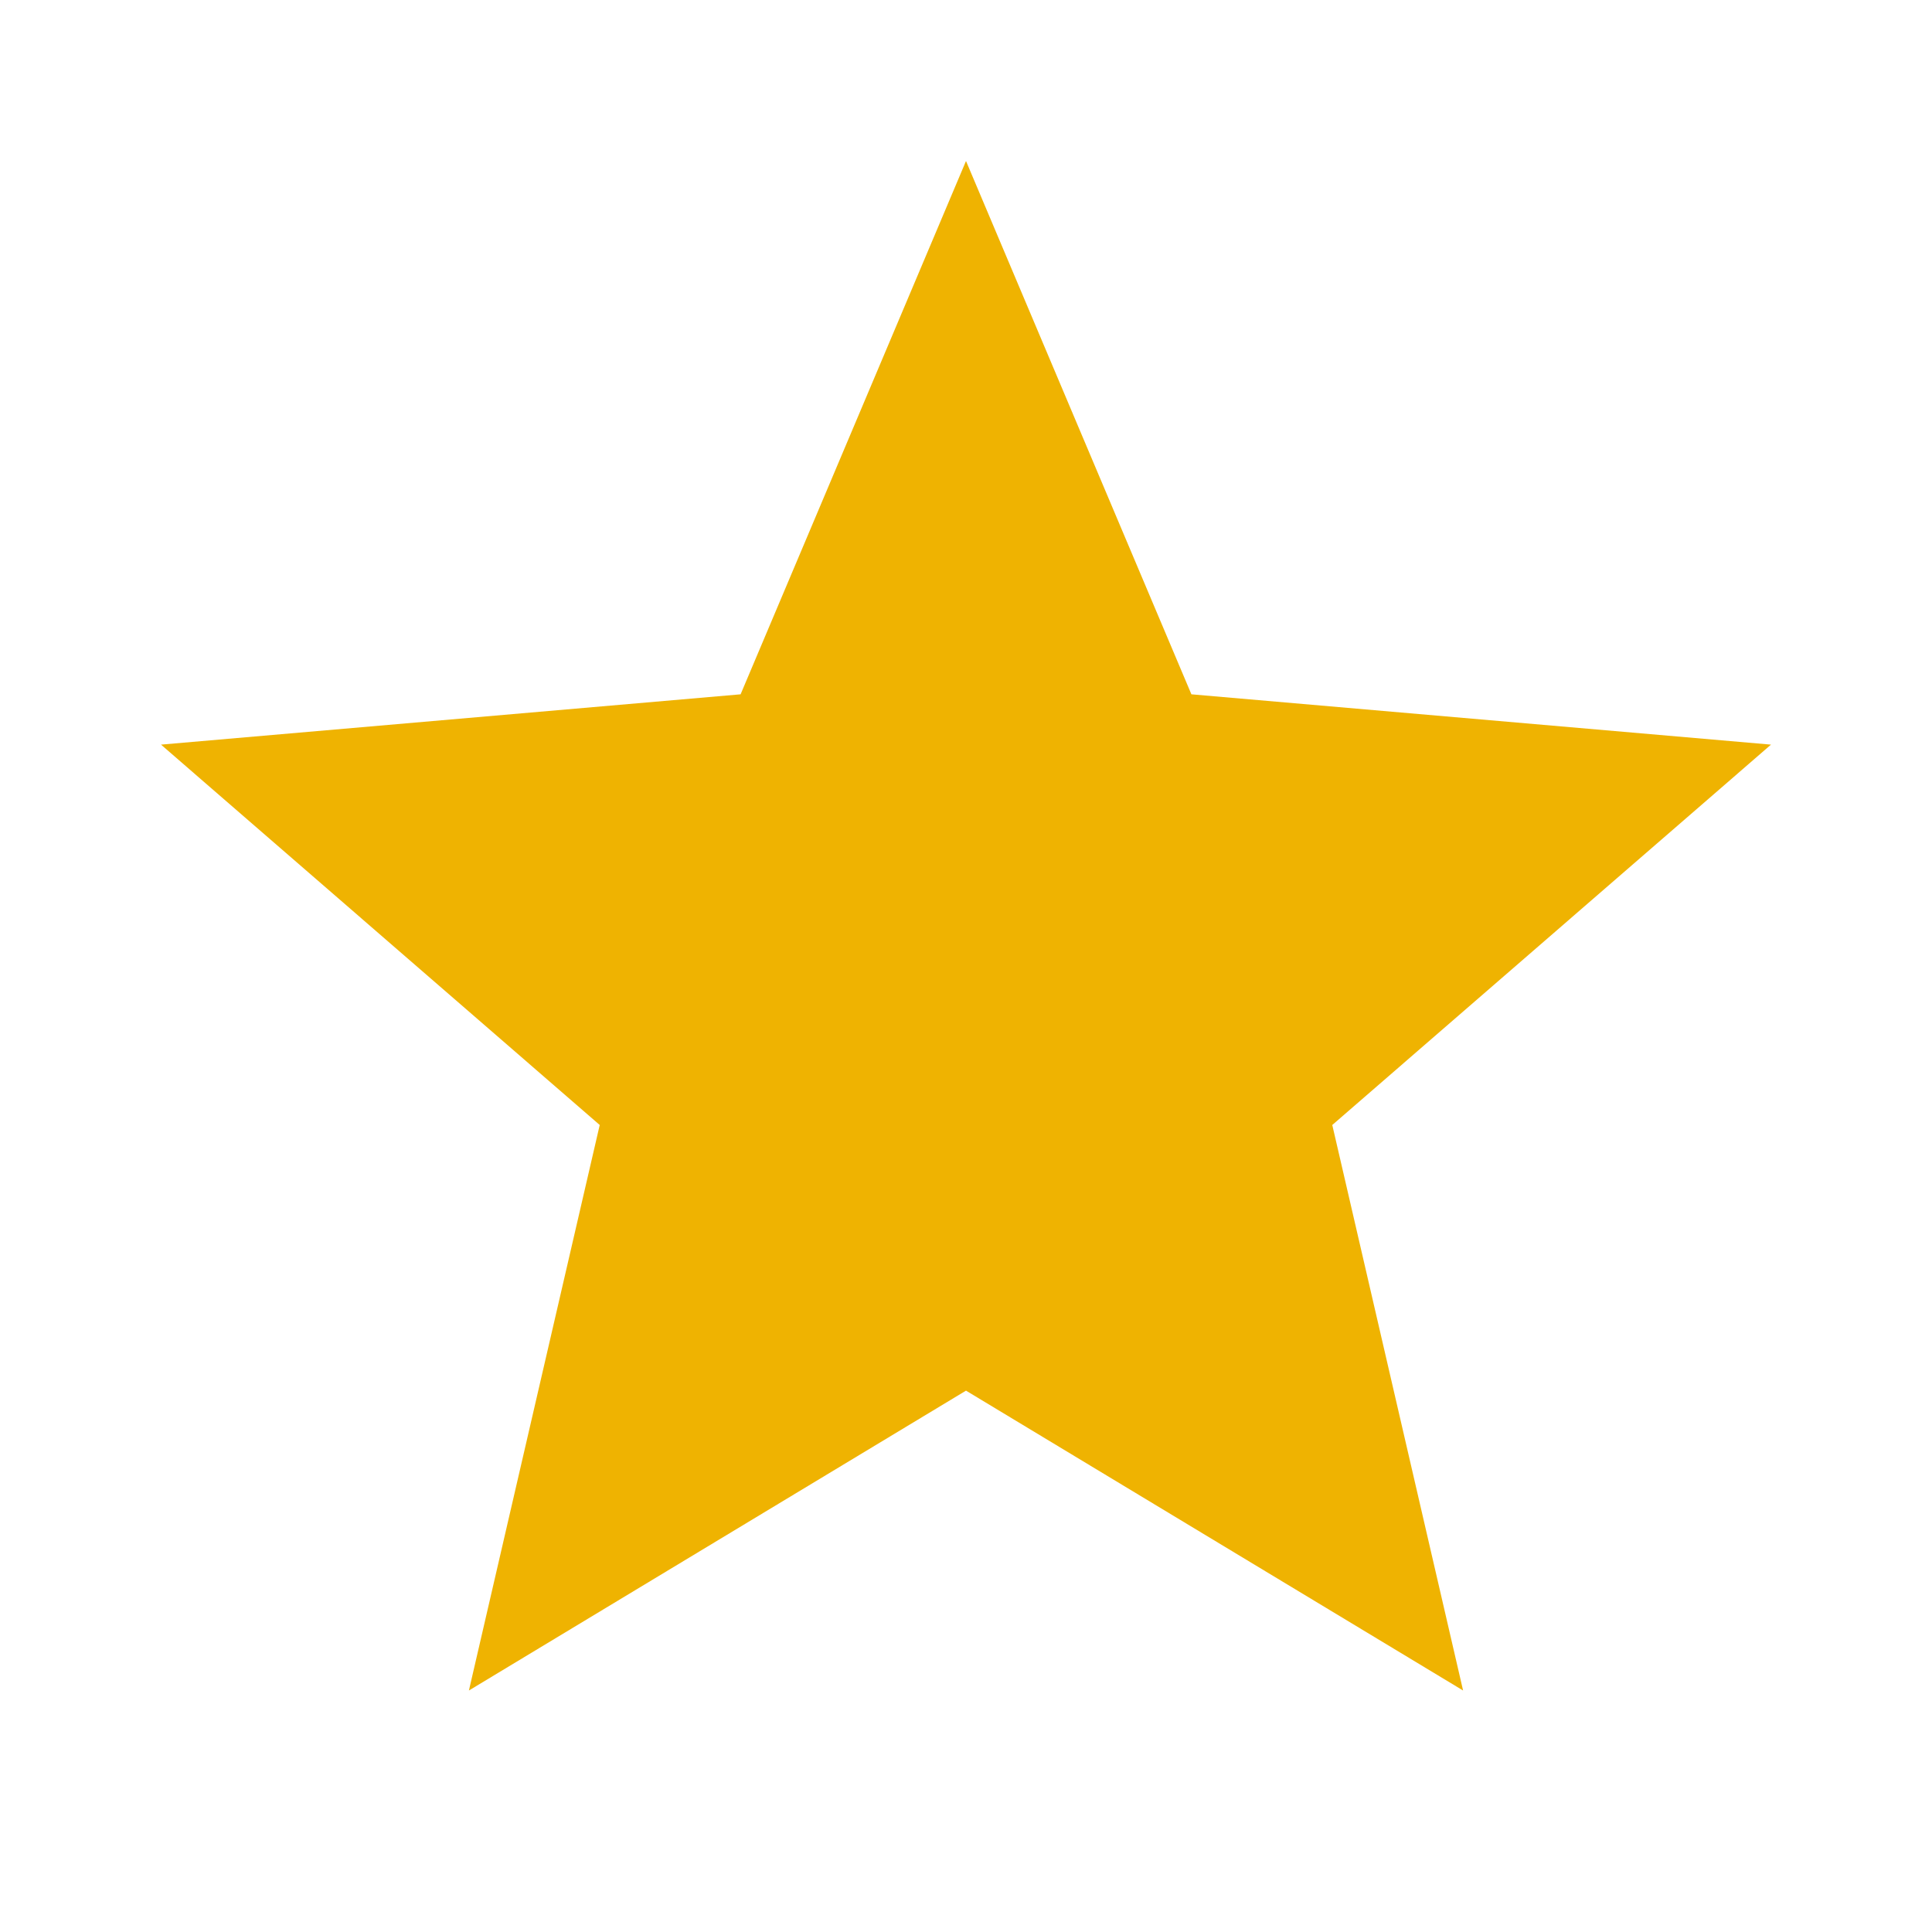
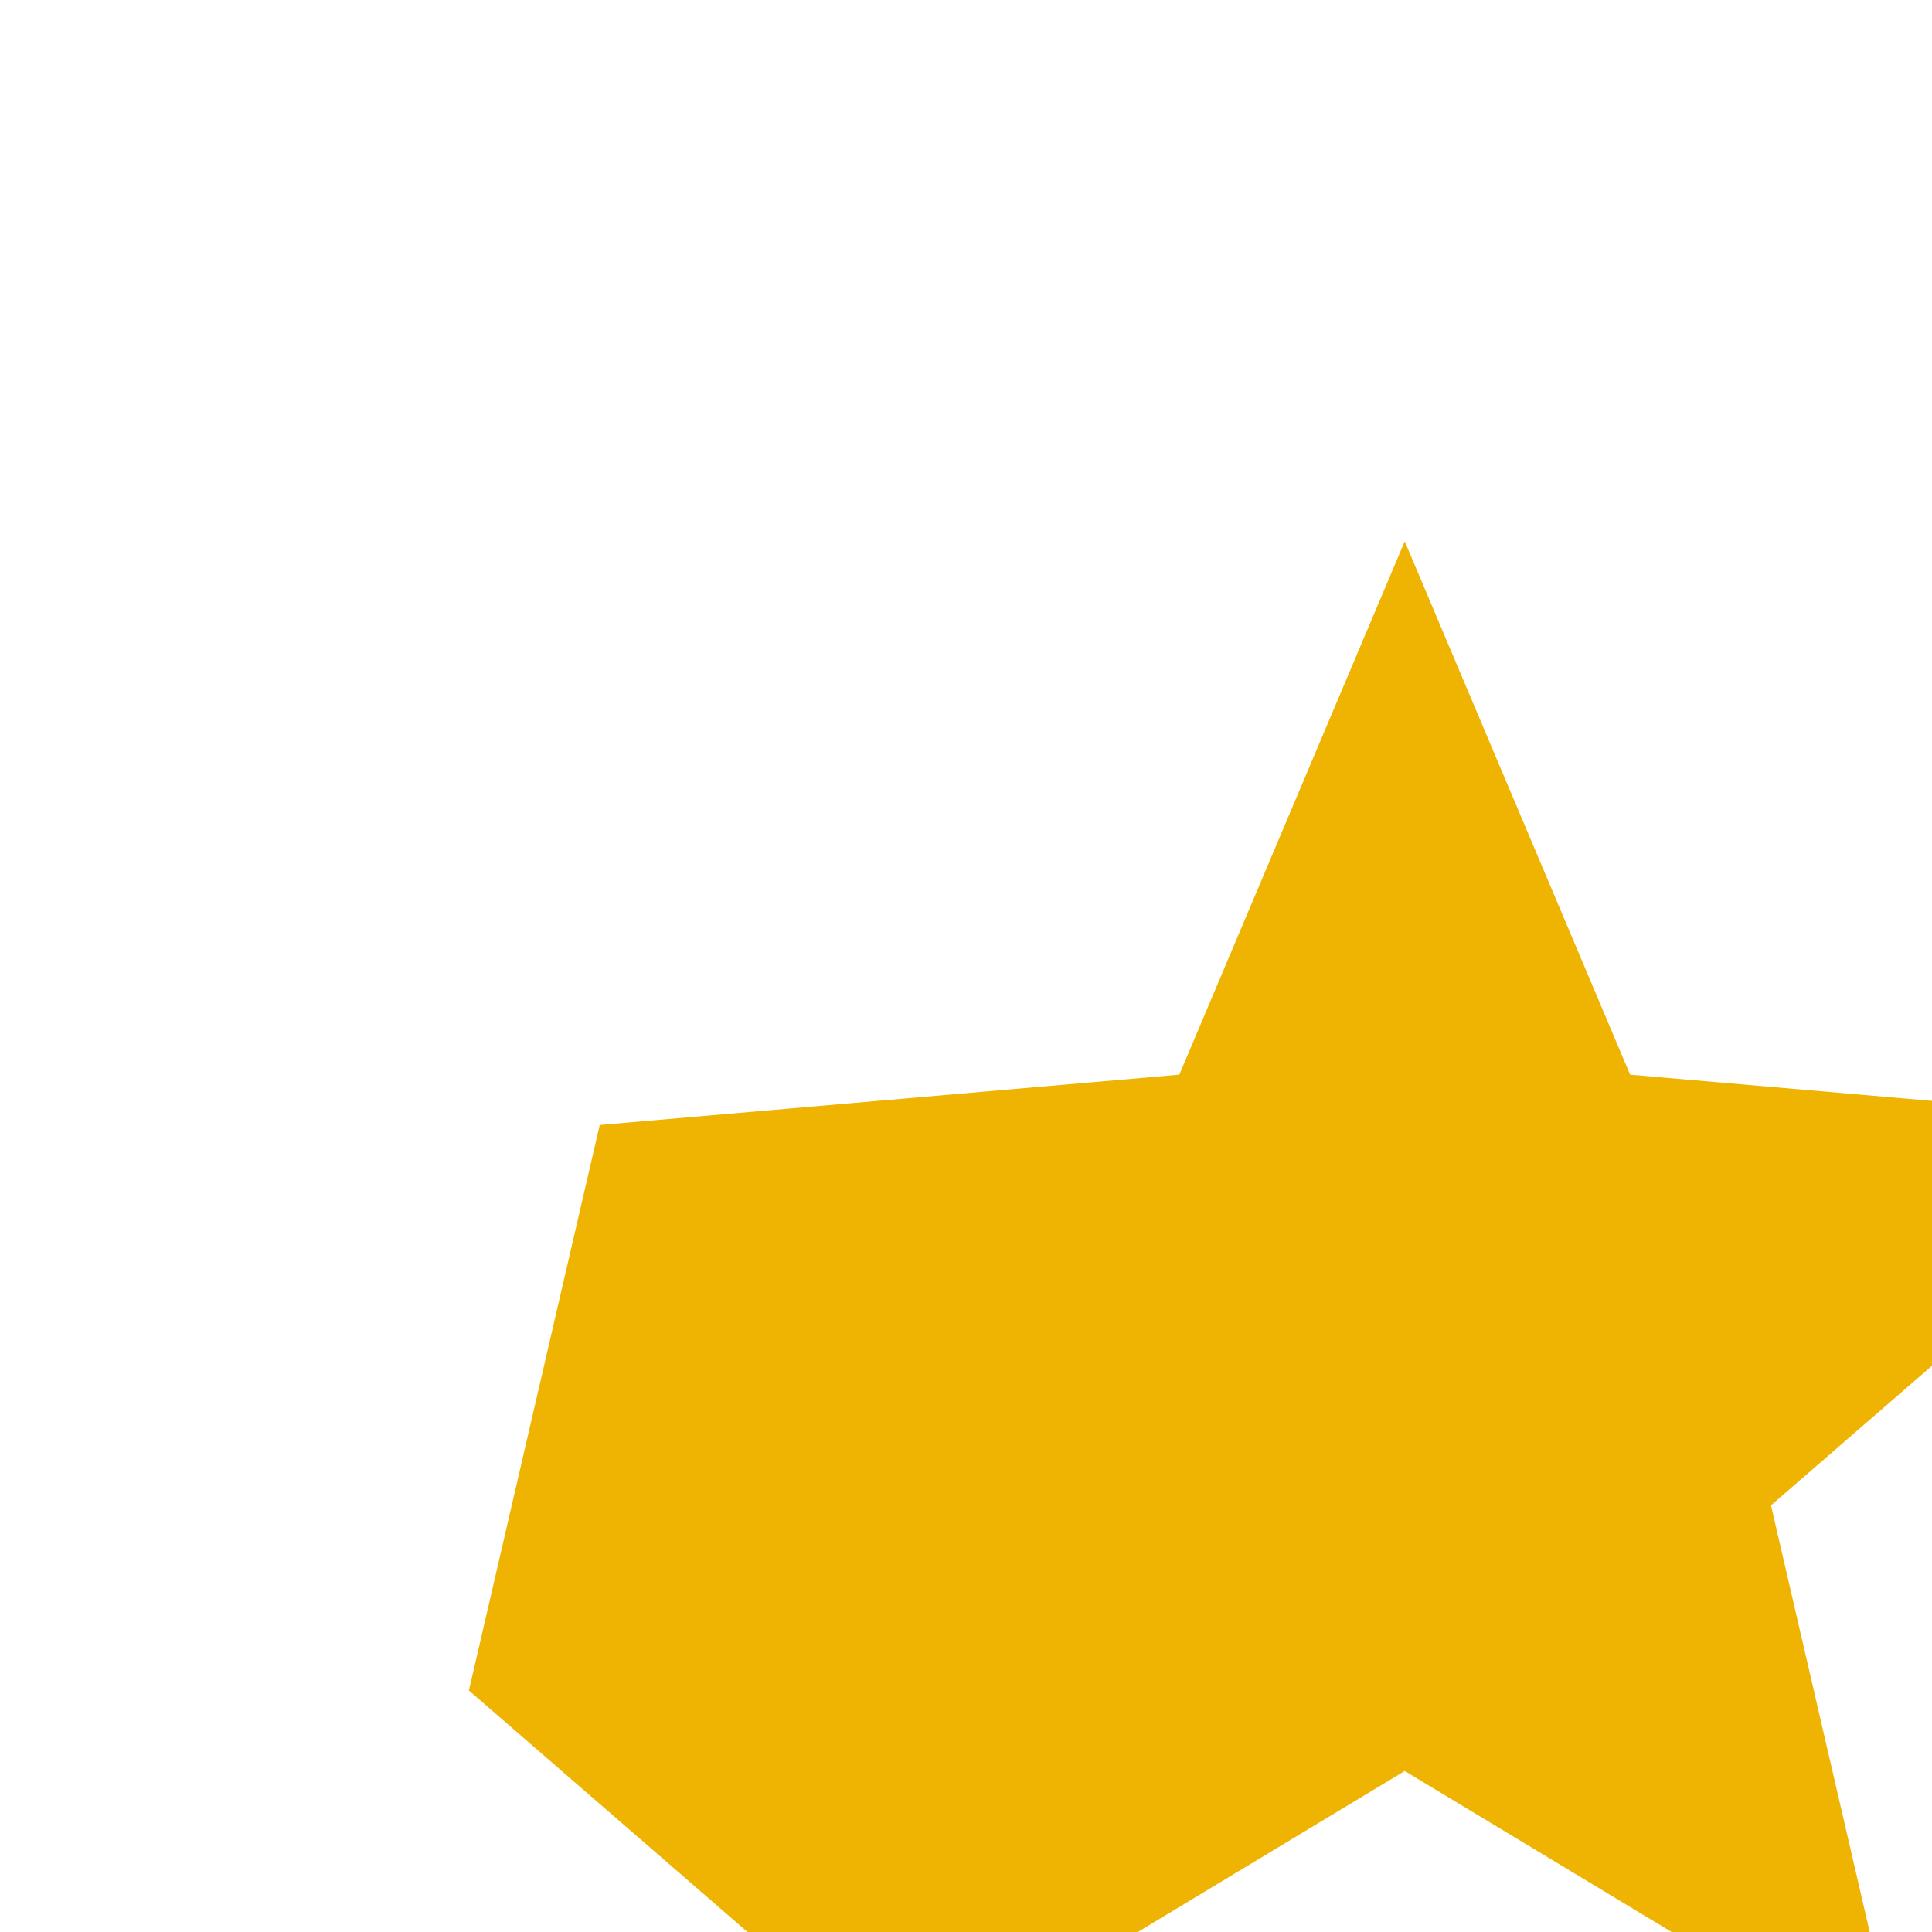
<svg xmlns="http://www.w3.org/2000/svg" height="24px" viewBox="0 -960 960 960" width="24px" fill="#EFB301">
-   <path d="m233-120 65-281L80-590l288-25 112-265 112 265 288 25-218 189 65 281-247-149-247 149Z" />
+   <path d="m233-120 65-281l288-25 112-265 112 265 288 25-218 189 65 281-247-149-247 149Z" />
</svg>